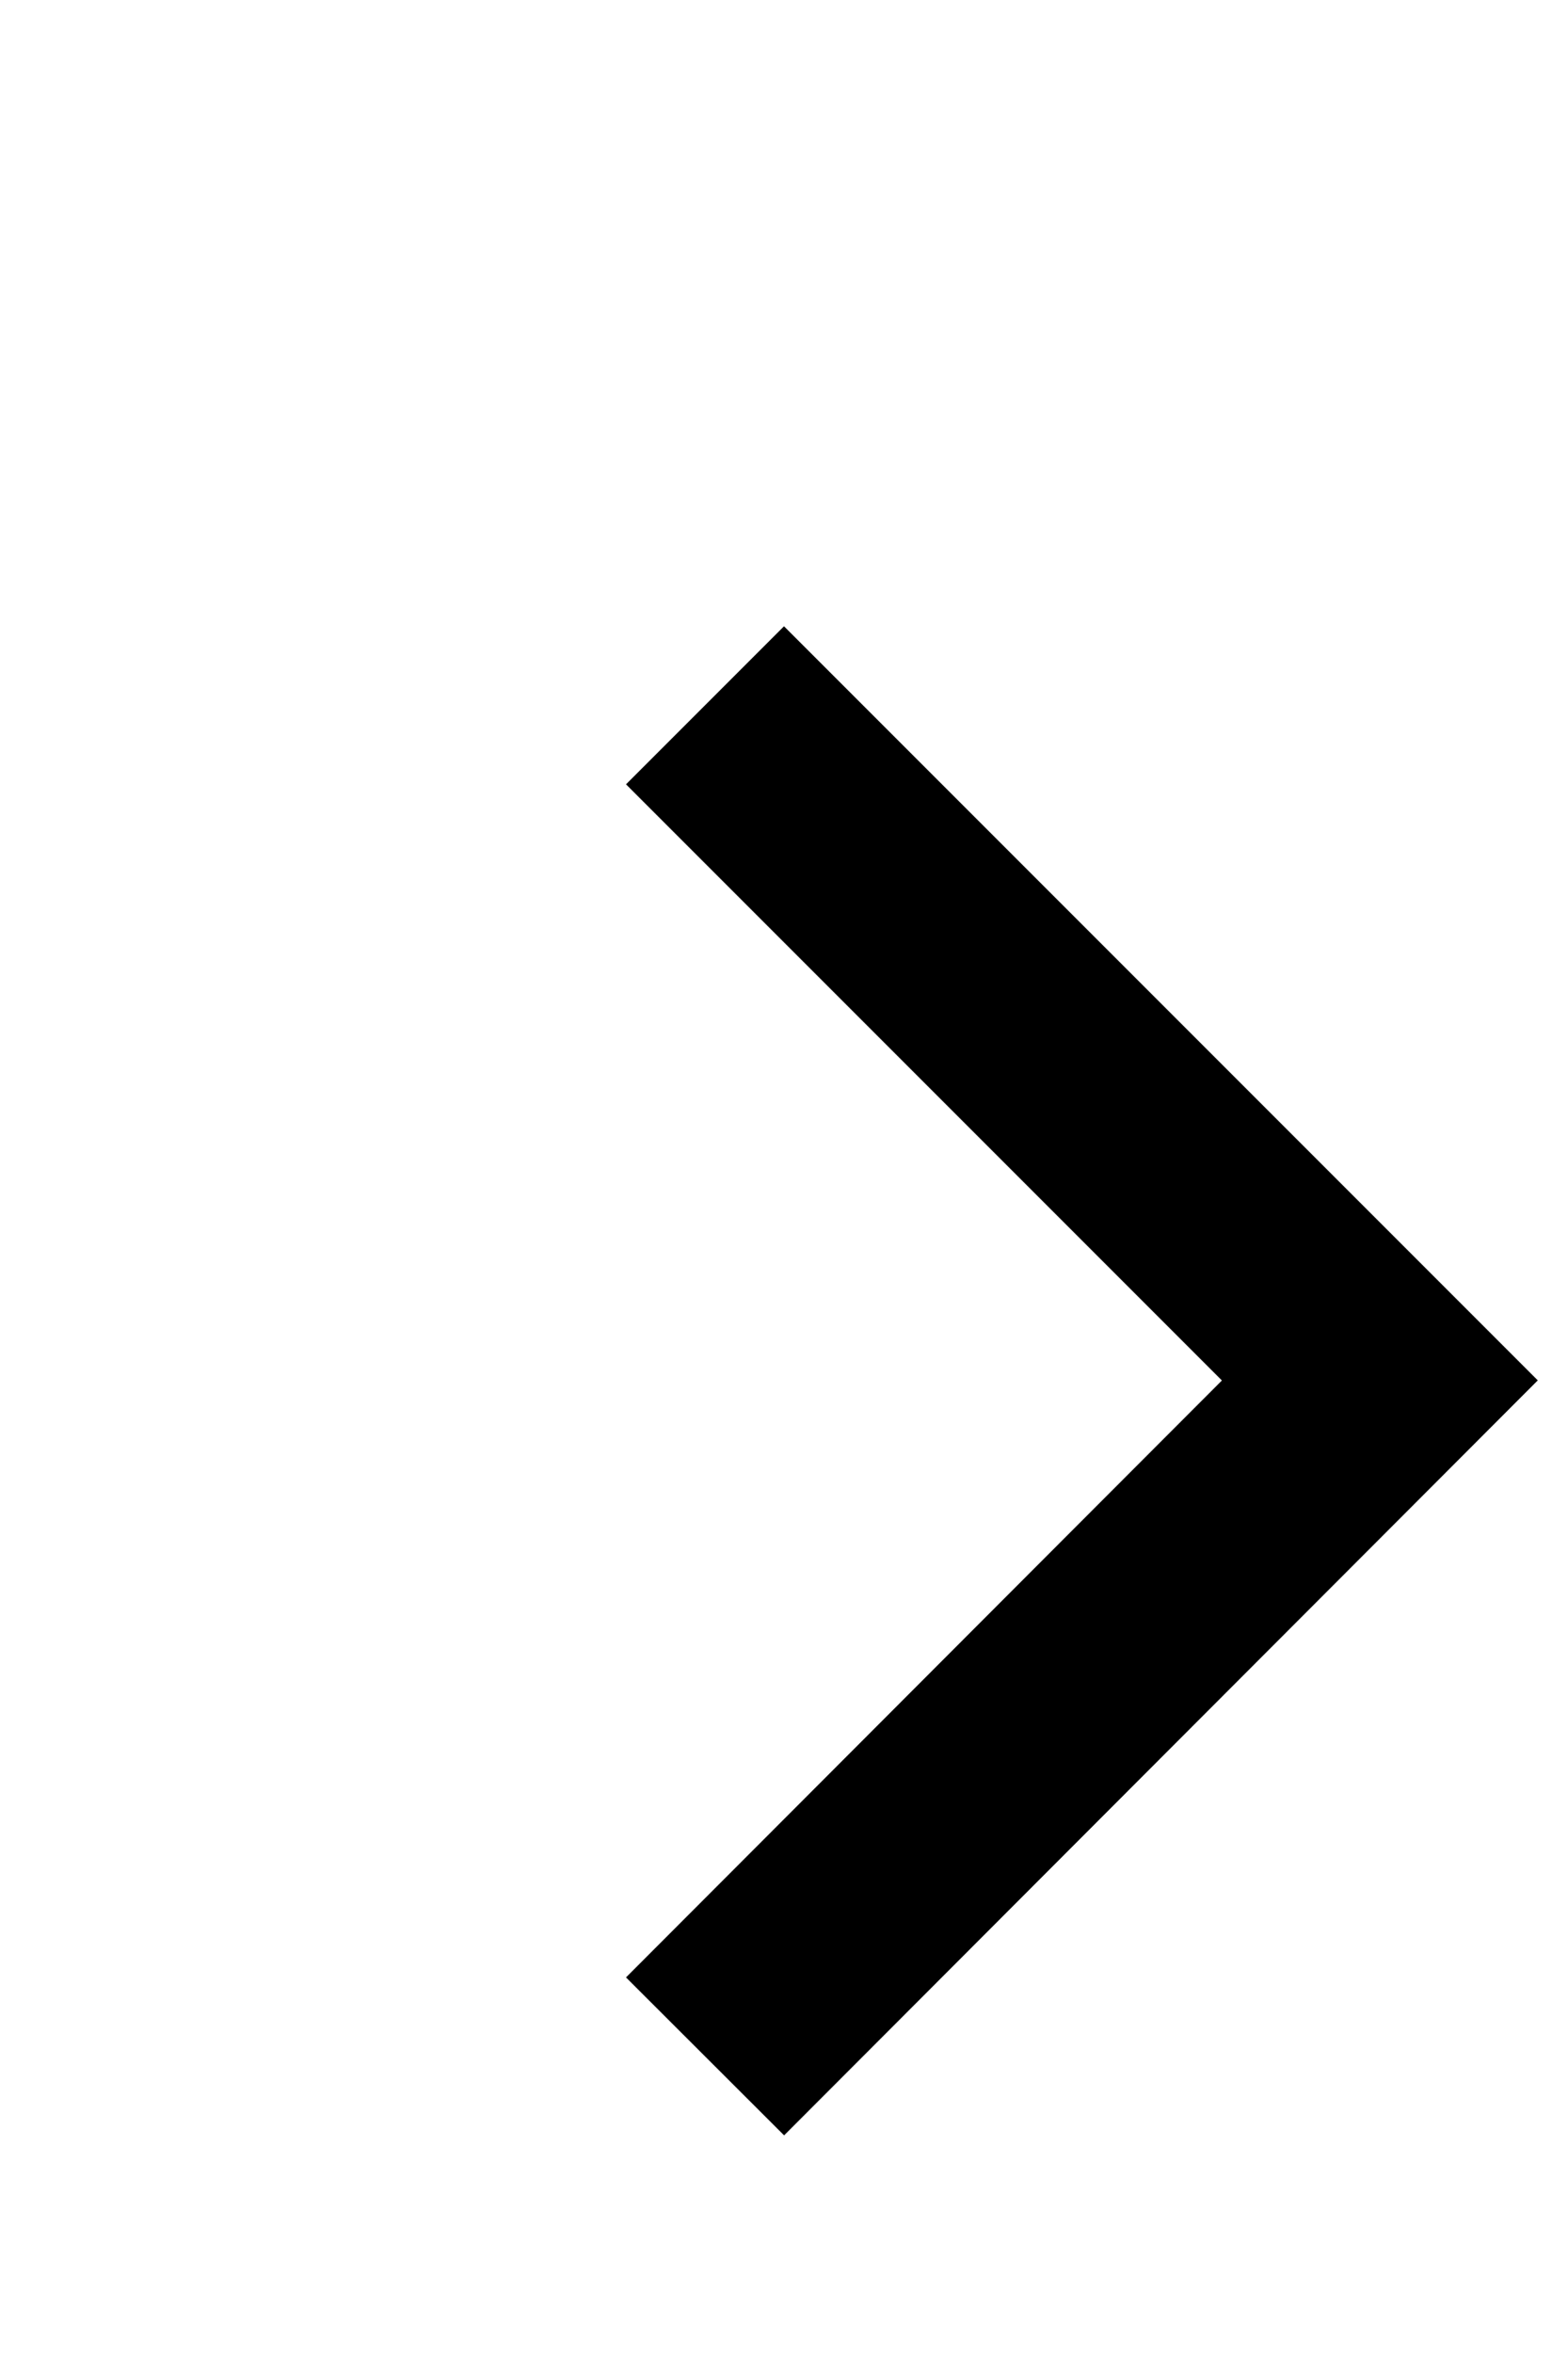
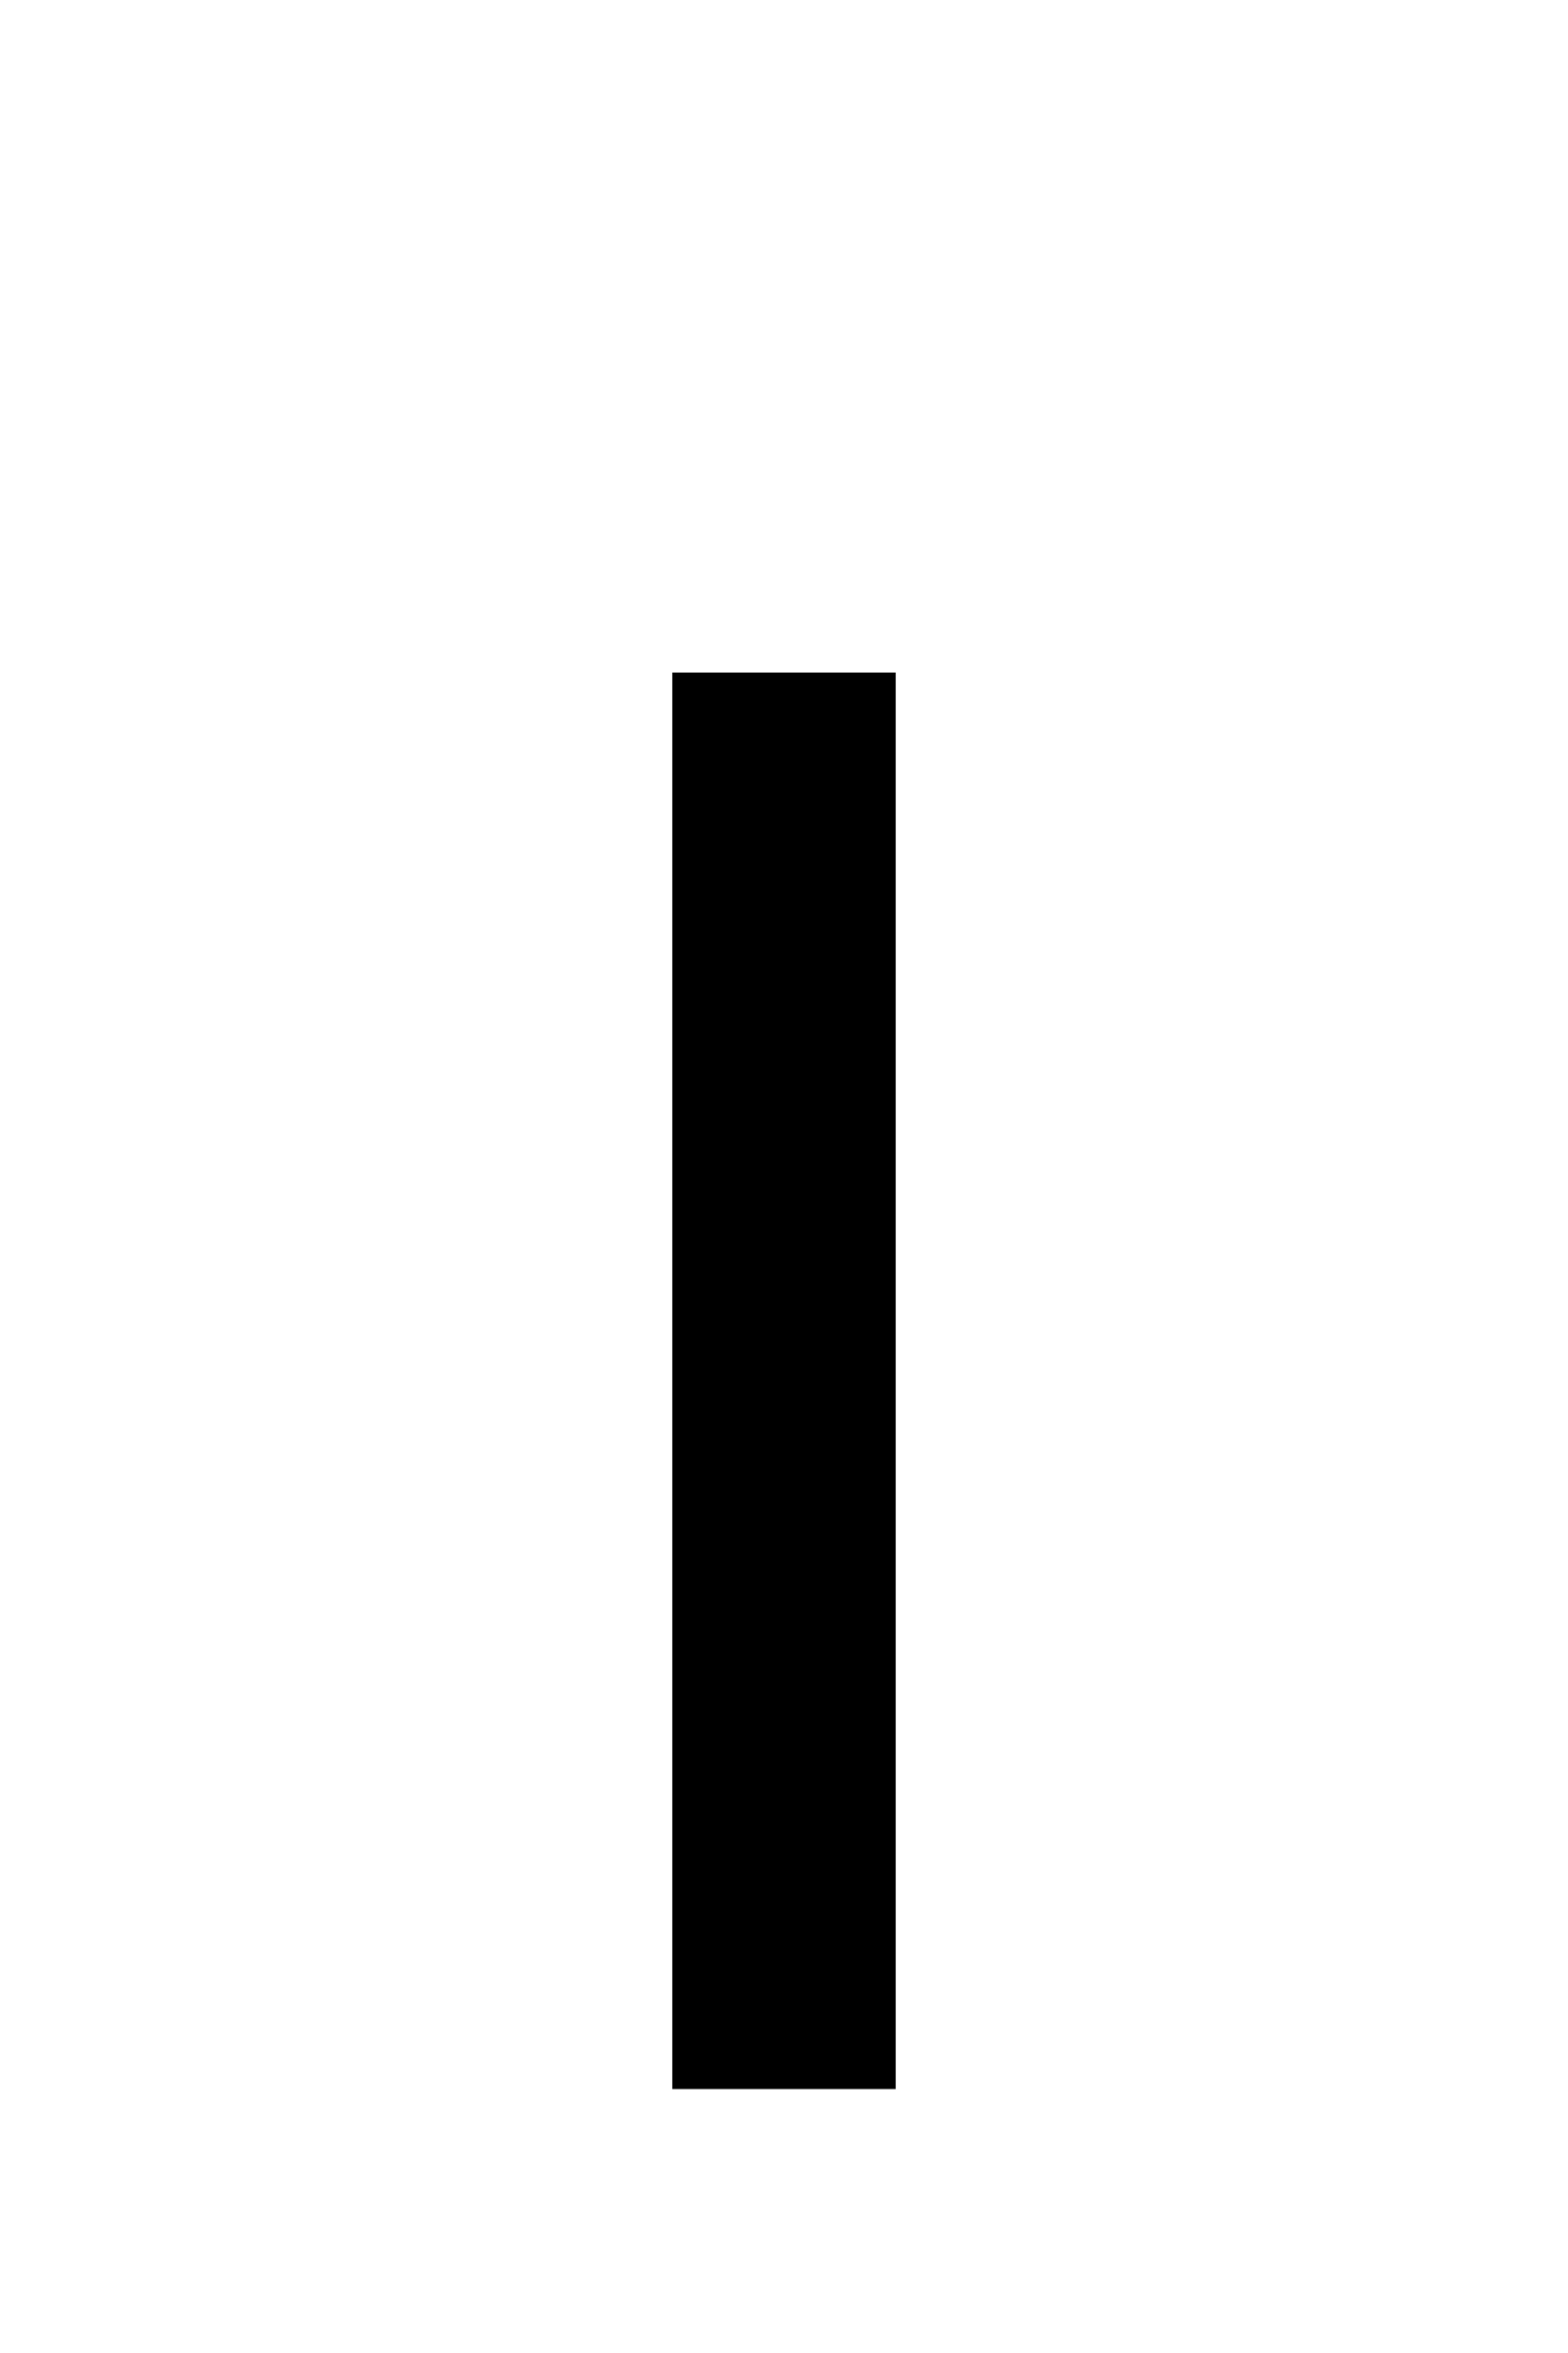
<svg xmlns="http://www.w3.org/2000/svg" fill="none" height="100%" overflow="visible" preserveAspectRatio="none" style="display: block;" viewBox="0 0 2 3" width="100%">
-   <path d="M1 2.521L1.76 1.76L1 1" id="Vector" stroke="#21201C" stroke-linecap="square" stroke-width="0.285" style="stroke:#21201C;stroke:color(display-p3 0.129 0.126 0.11);stroke-opacity:1;" />
+   <path d="M1 2.521L1 1" id="Vector" stroke="#21201C" stroke-linecap="square" stroke-width="0.285" style="stroke:#21201C;stroke:color(display-p3 0.129 0.126 0.11);stroke-opacity:1;" />
</svg>